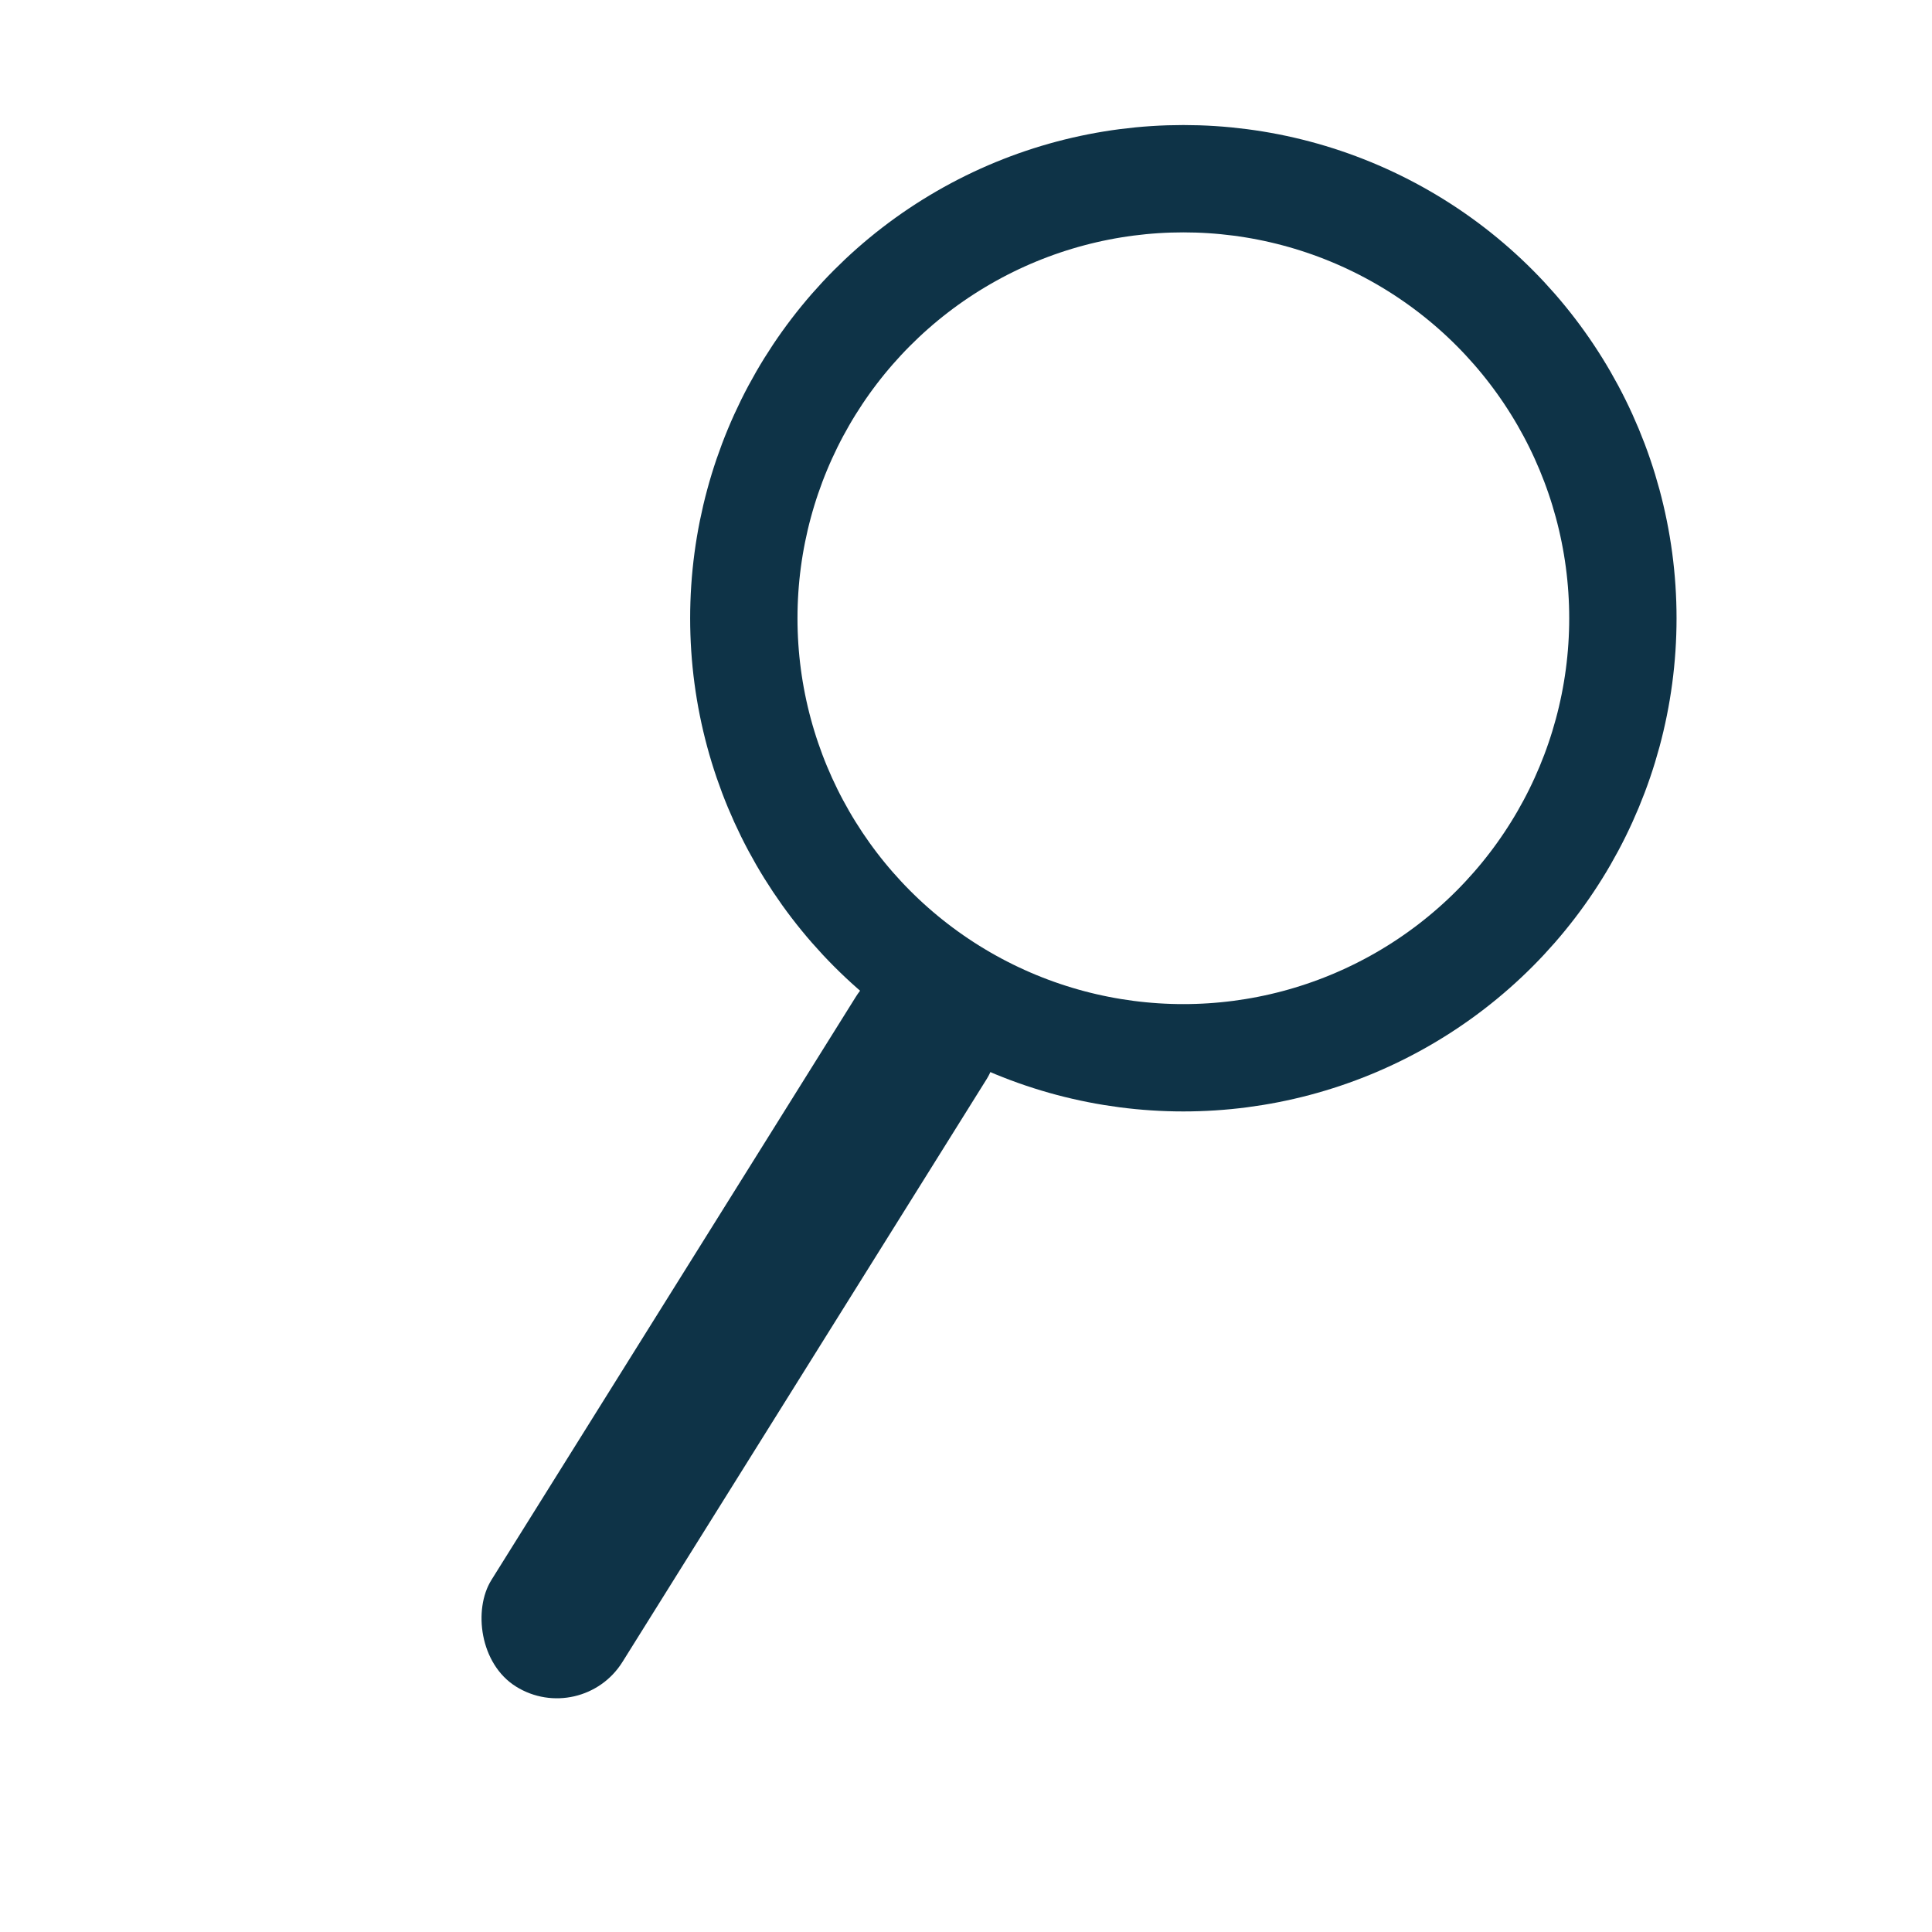
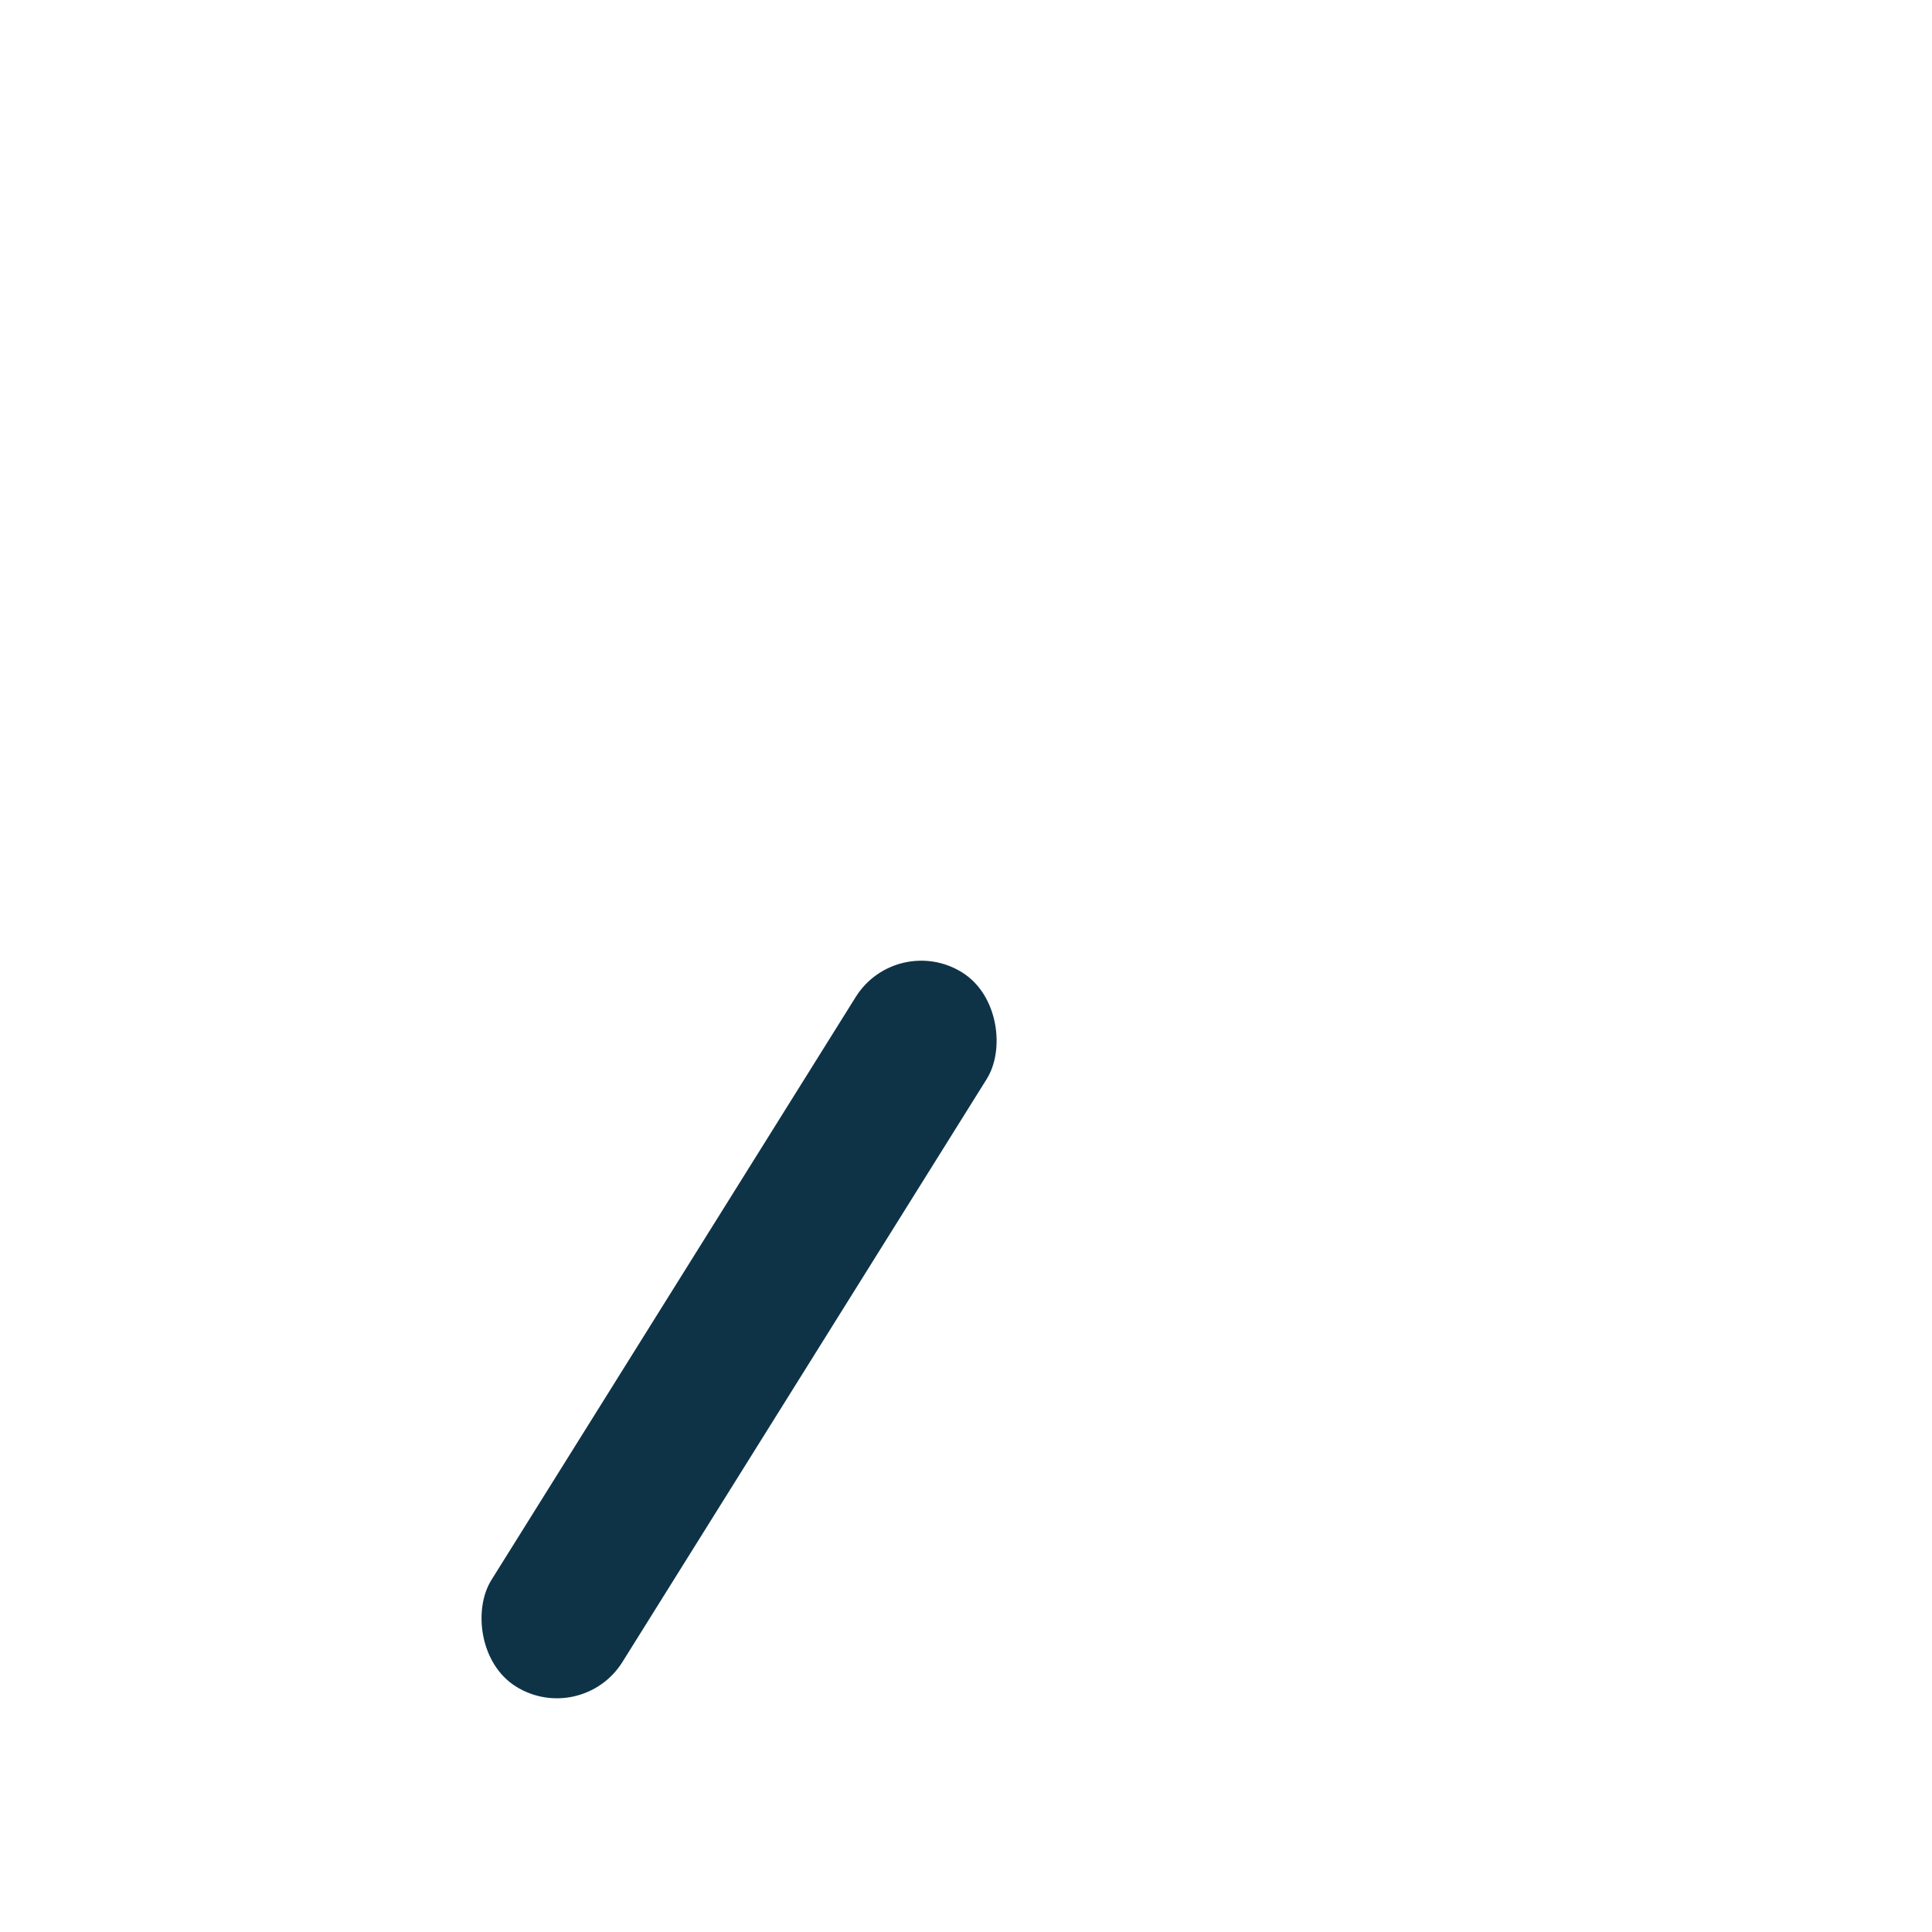
<svg xmlns="http://www.w3.org/2000/svg" id="Layer_1" viewBox="0 0 72 72">
  <defs>
    <style>.cls-1{fill:#0e3347;}.cls-2{fill:none;stroke:#0e3347;stroke-miterlimit:10;stroke-width:4px;}</style>
  </defs>
-   <circle class="cls-2" cx="44.1" cy="23.04" r="16.38" />
  <rect class="cls-1" x="24.66" y="33.85" width="5.76" height="31.38" rx="2.88" ry="2.88" transform="translate(30.44 -7.06) rotate(32)" />
</svg>